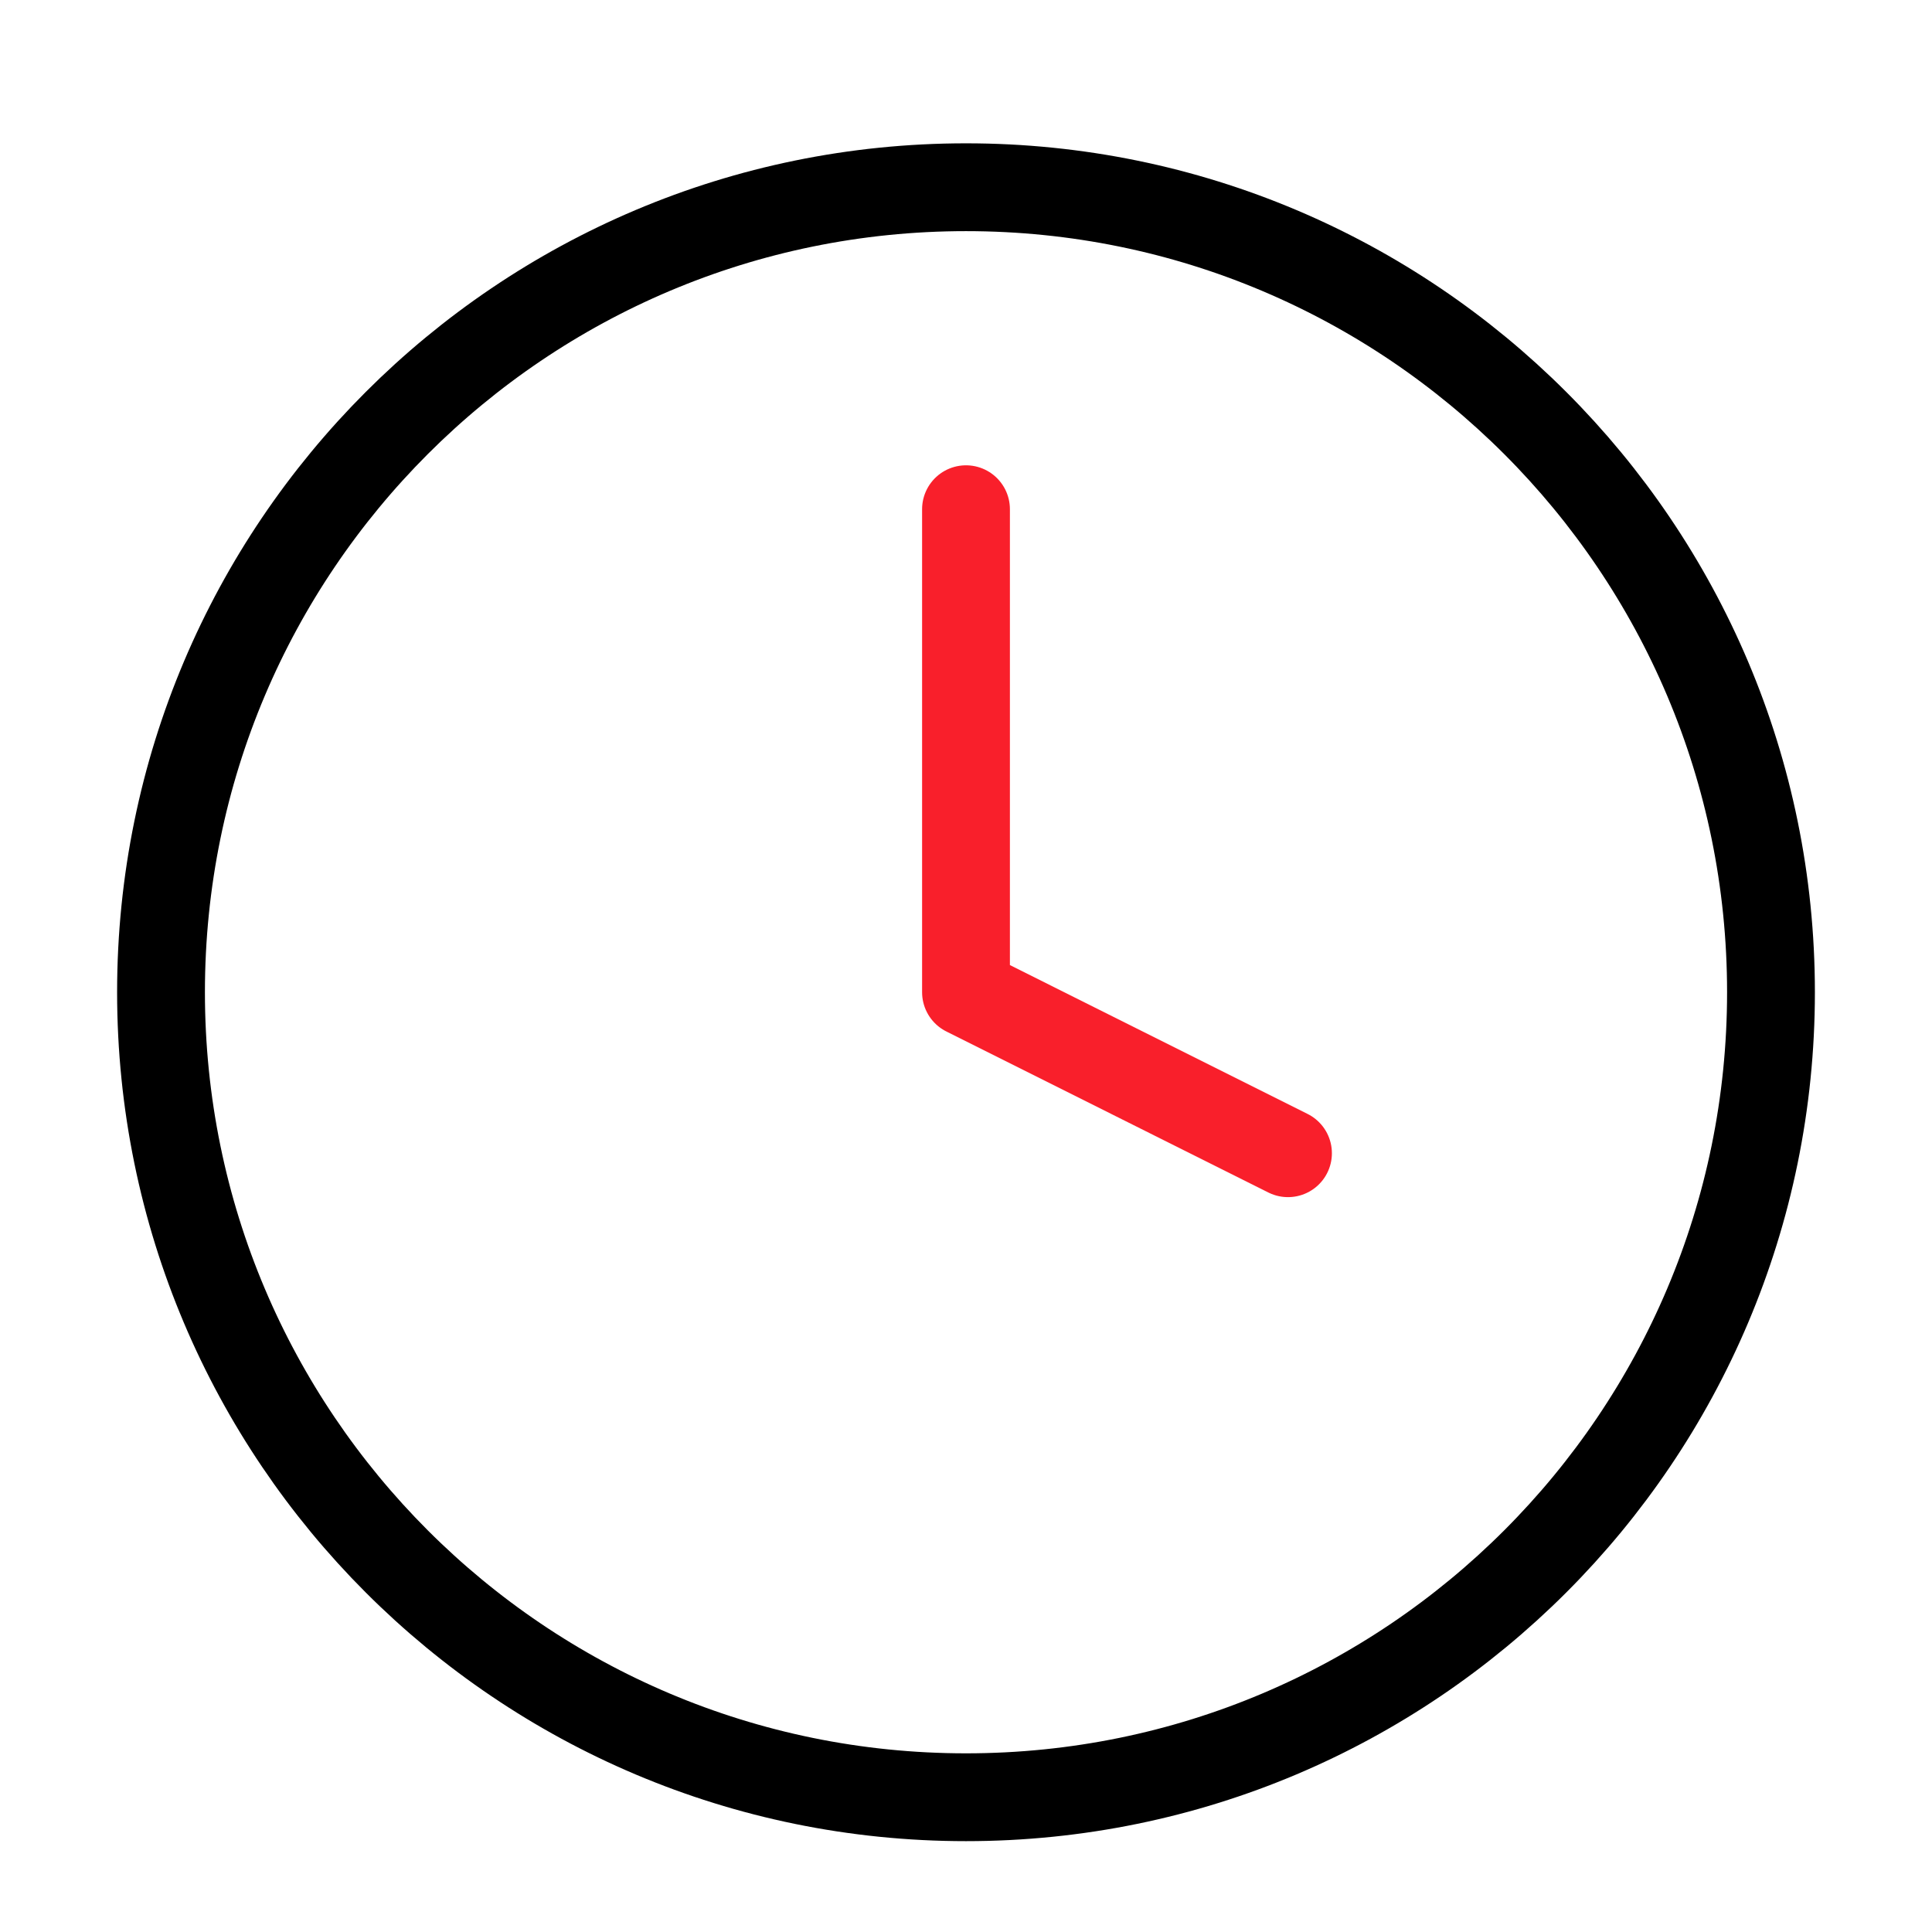
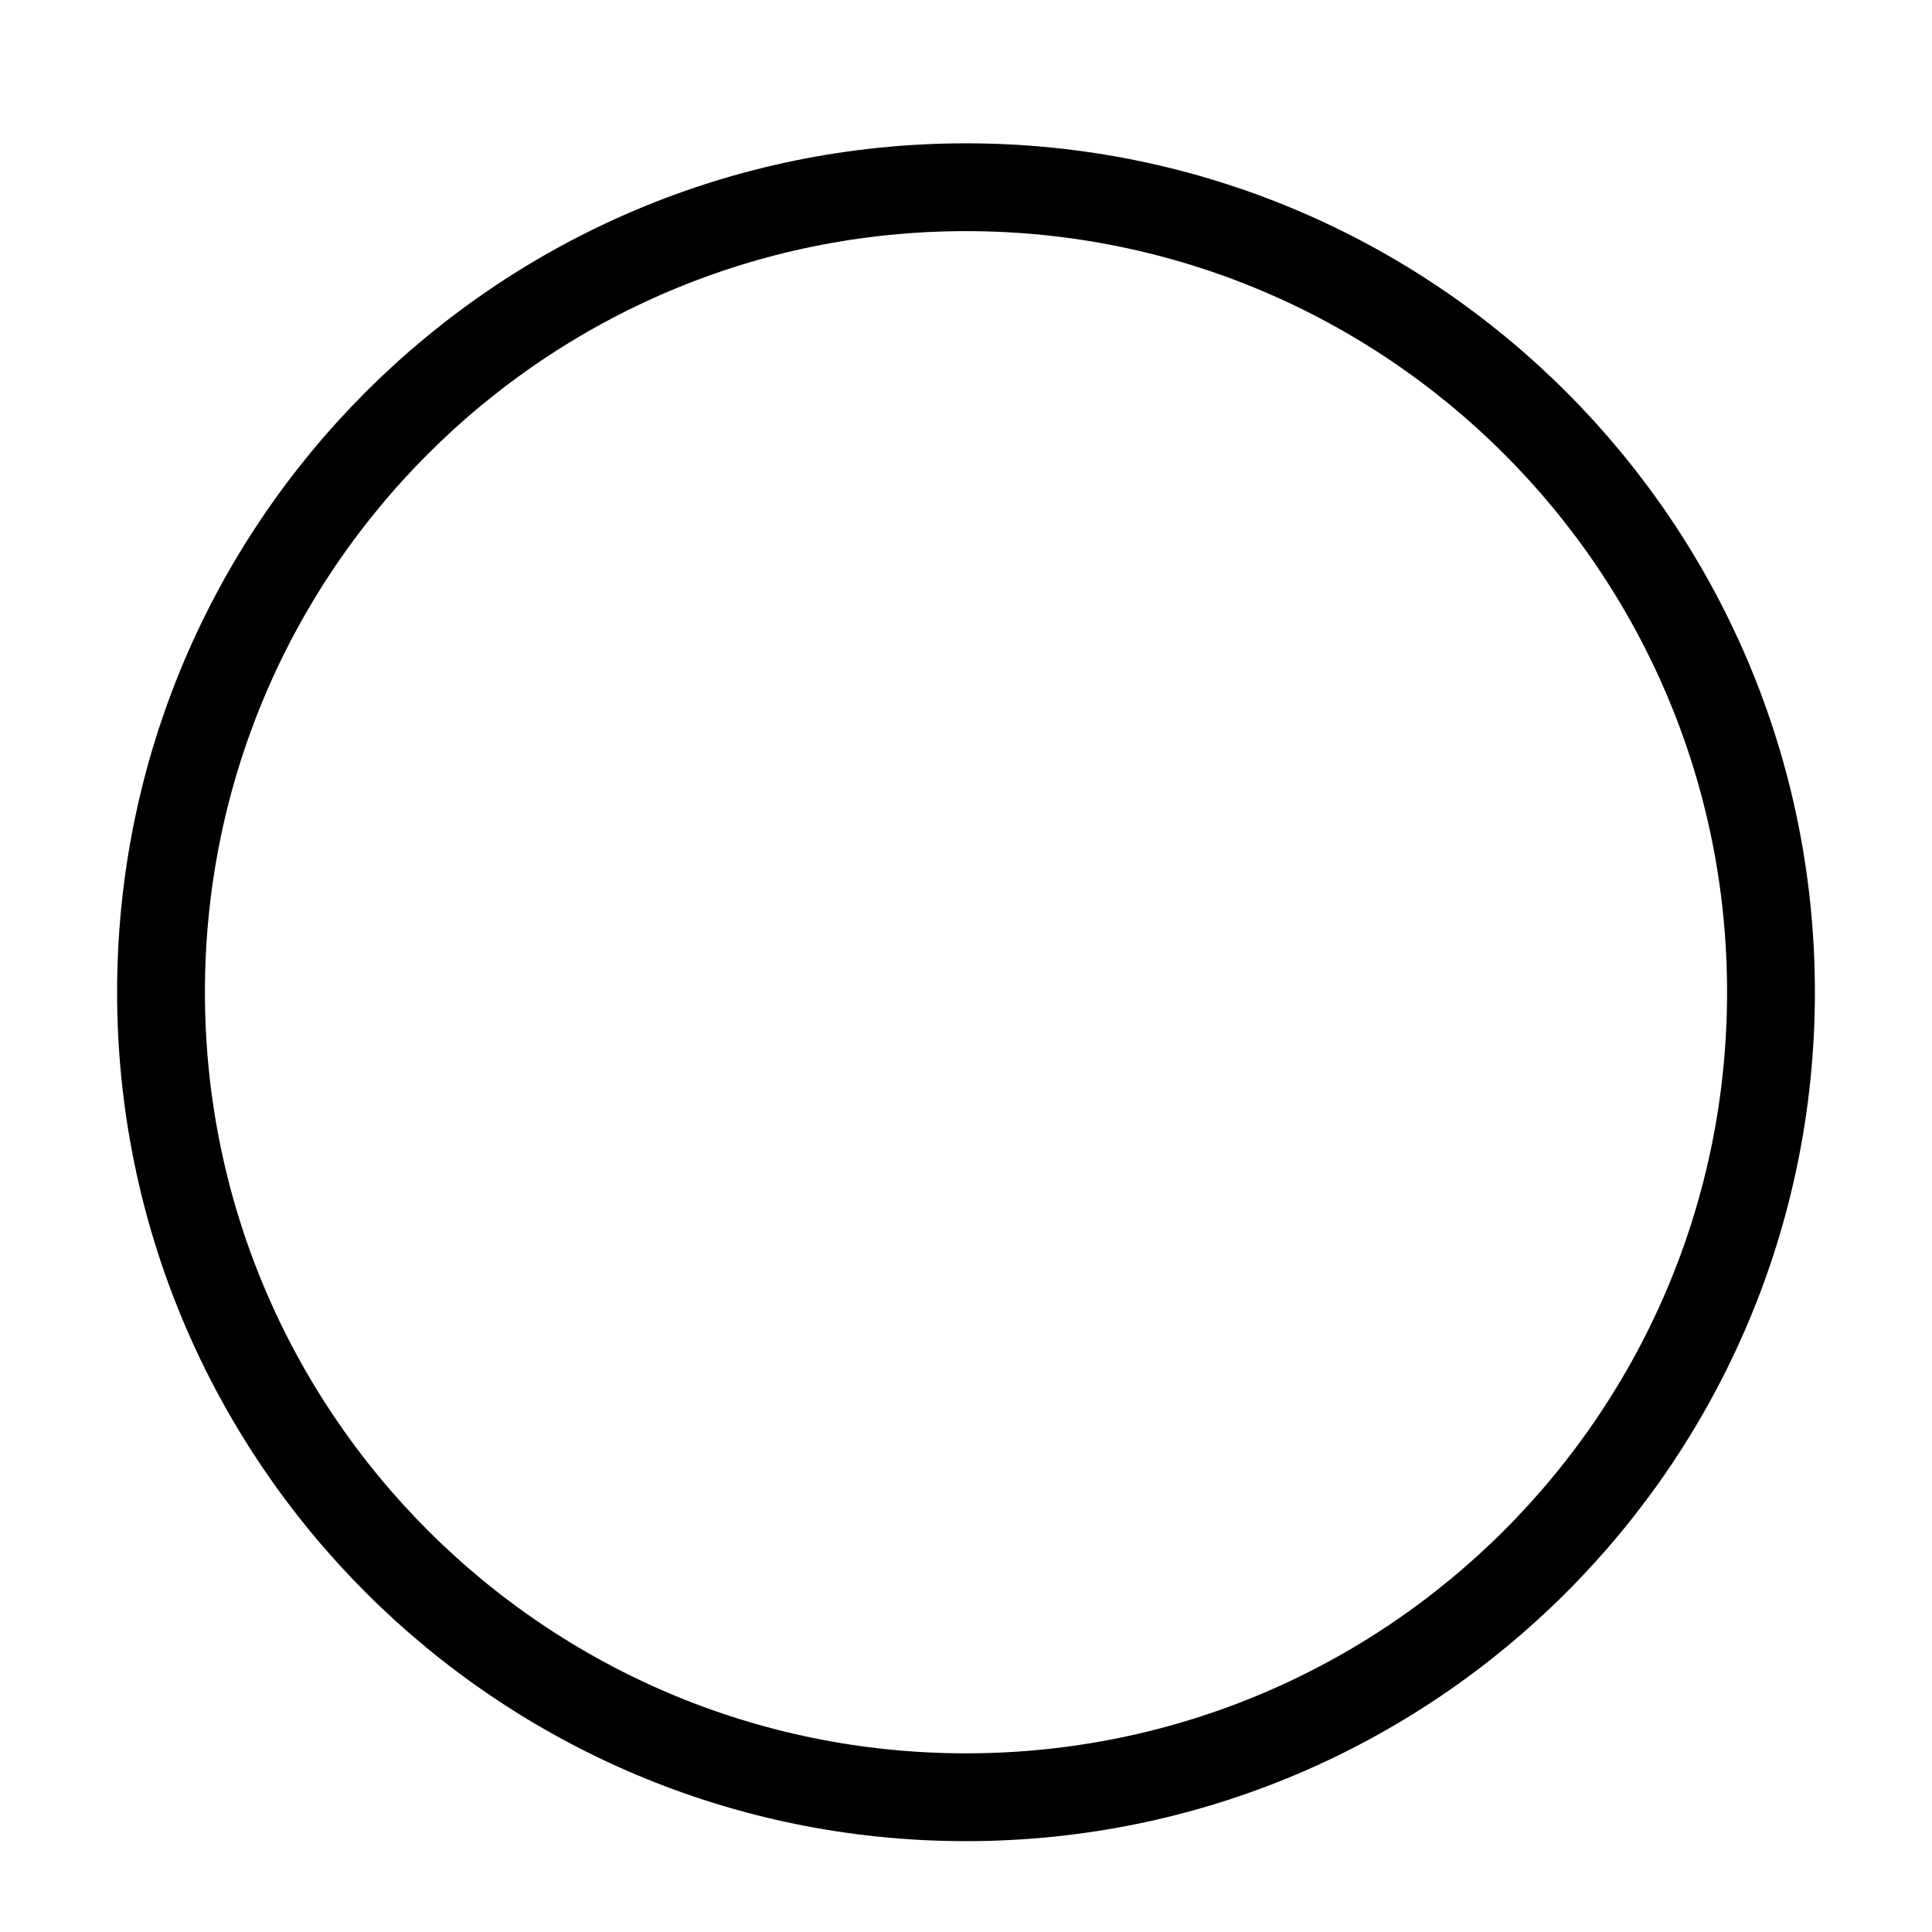
<svg xmlns="http://www.w3.org/2000/svg" width="44" height="44" viewBox="0 0 44 44" fill="none">
  <path d="M22 40.931C32.125 40.931 40.333 32.722 40.333 22.597C40.333 12.472 32.125 4.264 22 4.264C11.875 4.264 3.667 12.472 3.667 22.597C3.667 32.722 11.875 40.931 22 40.931Z" stroke="black" stroke-width="2" stroke-linecap="round" stroke-linejoin="round" />
-   <path d="M22 11.597V22.597L29.333 26.264" stroke="#F91F2B" stroke-width="2" stroke-linecap="round" stroke-linejoin="round" />
</svg>